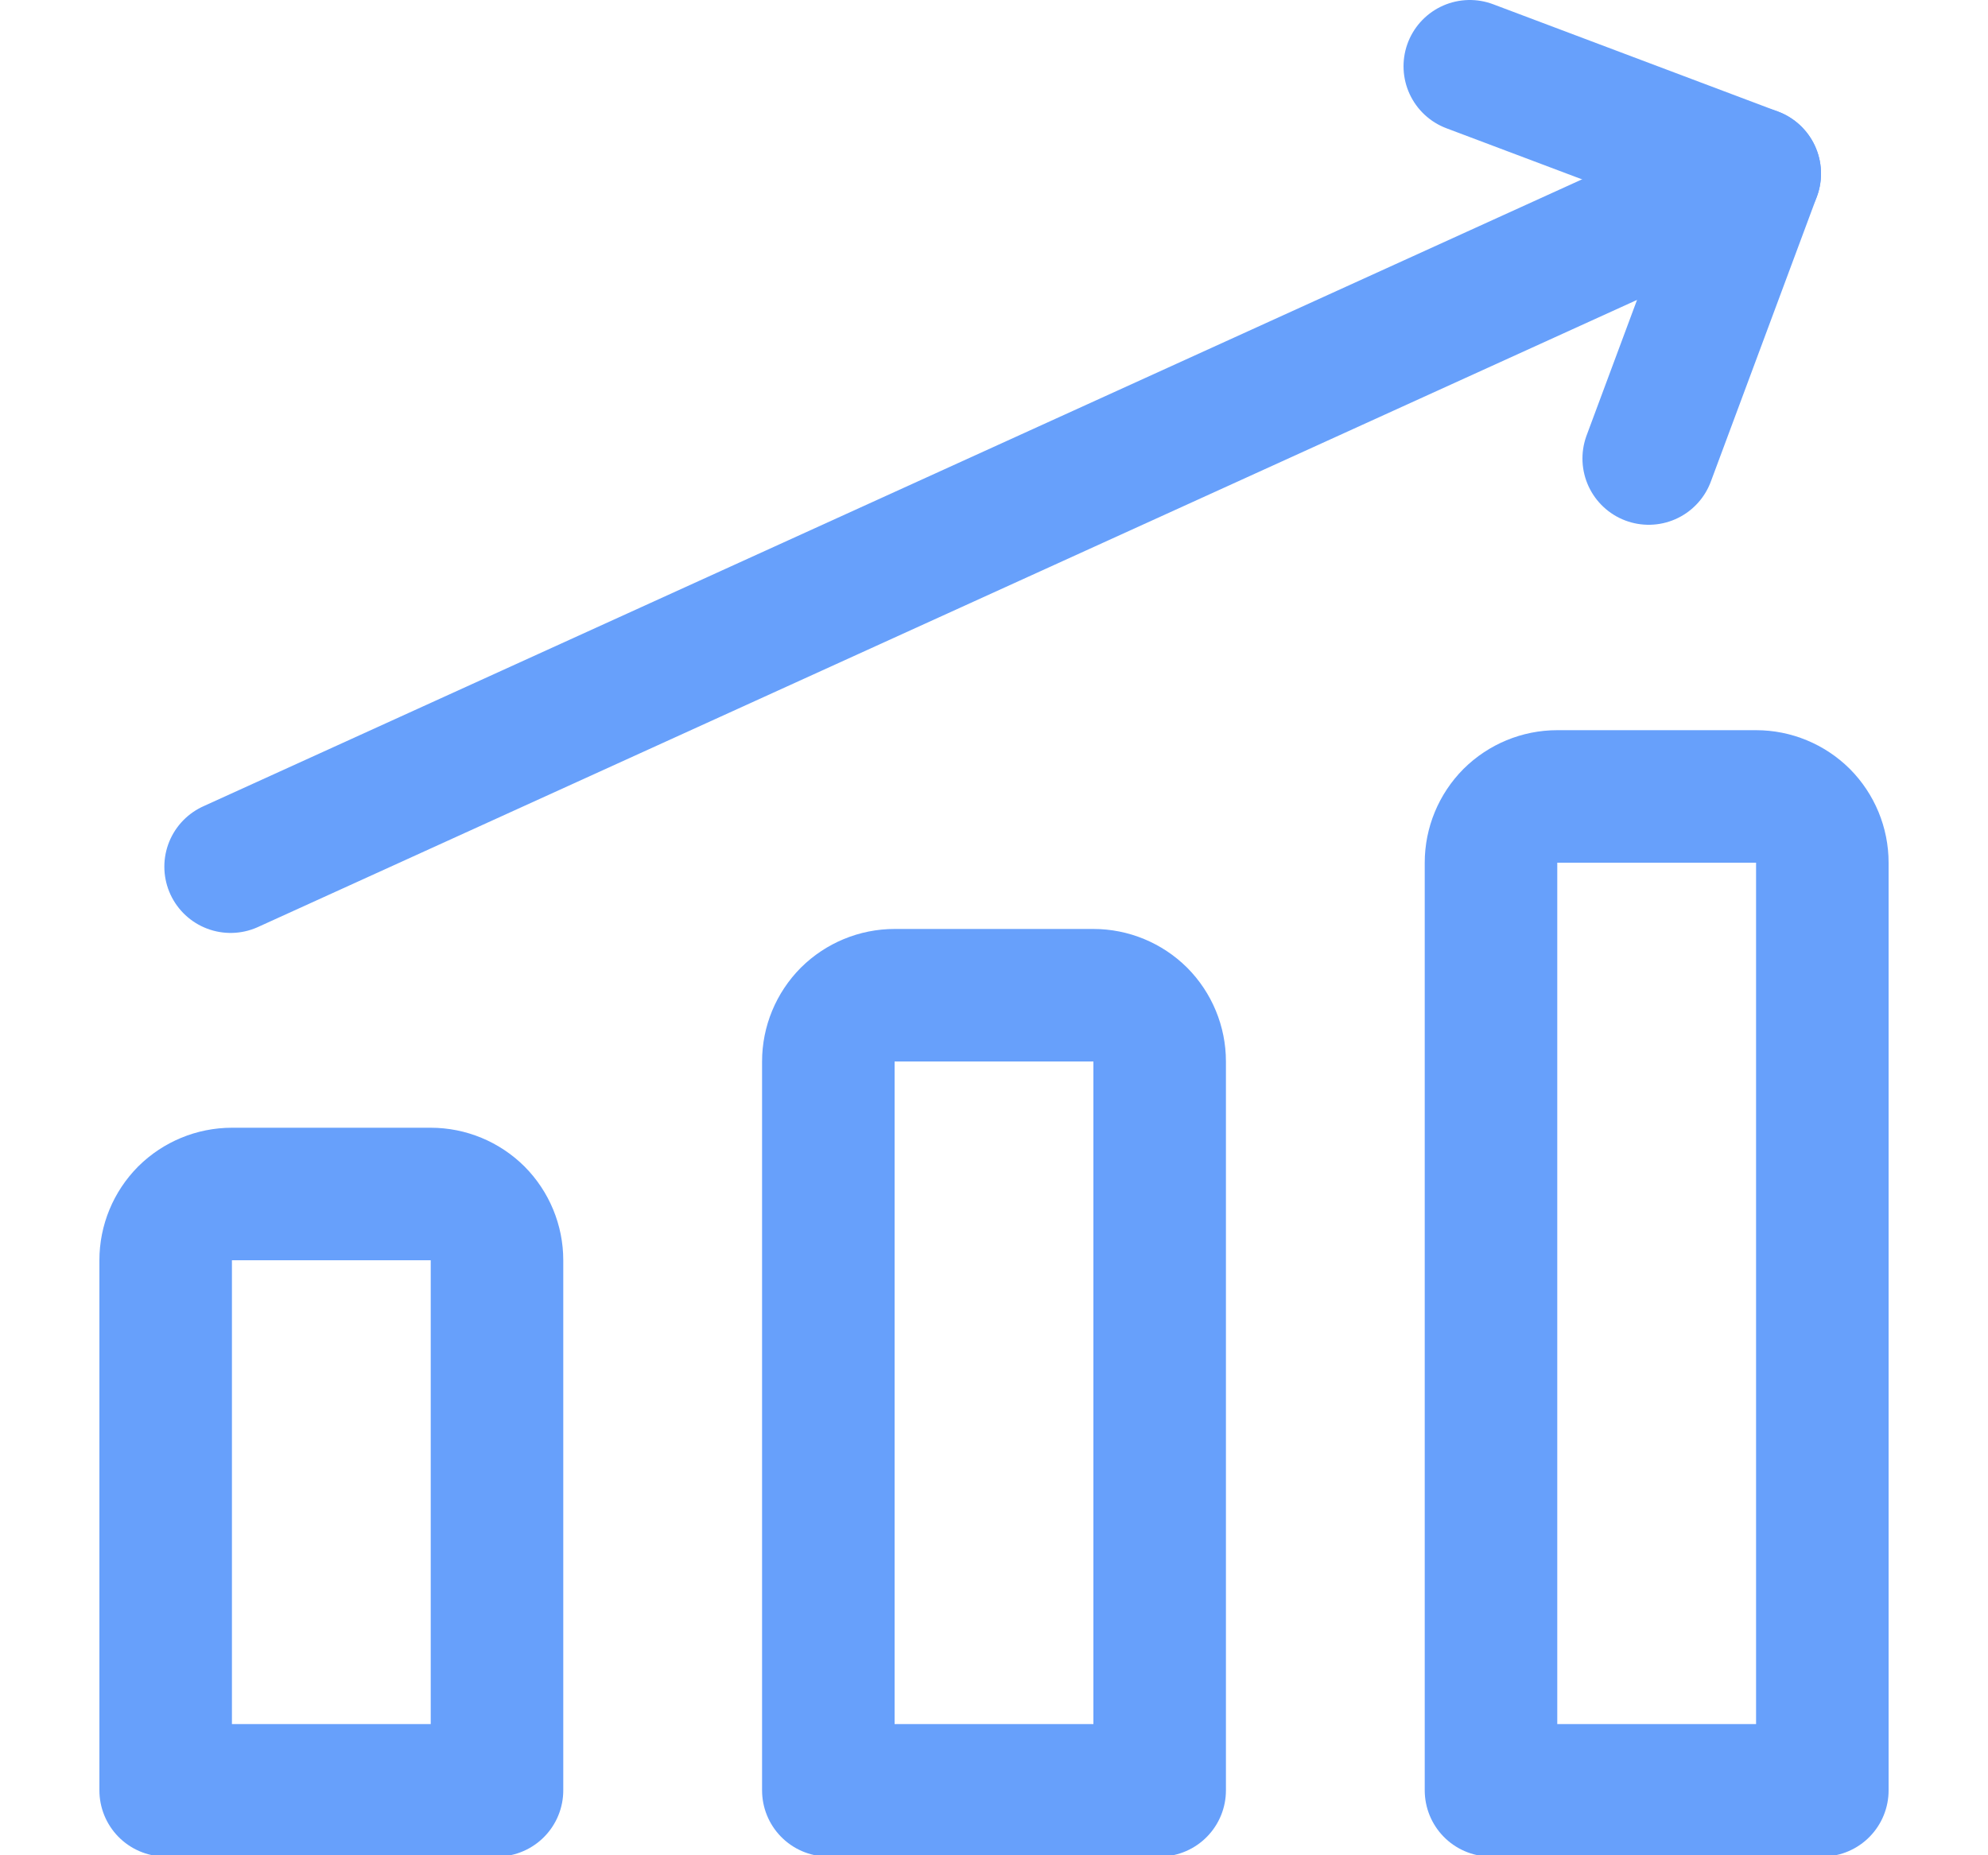
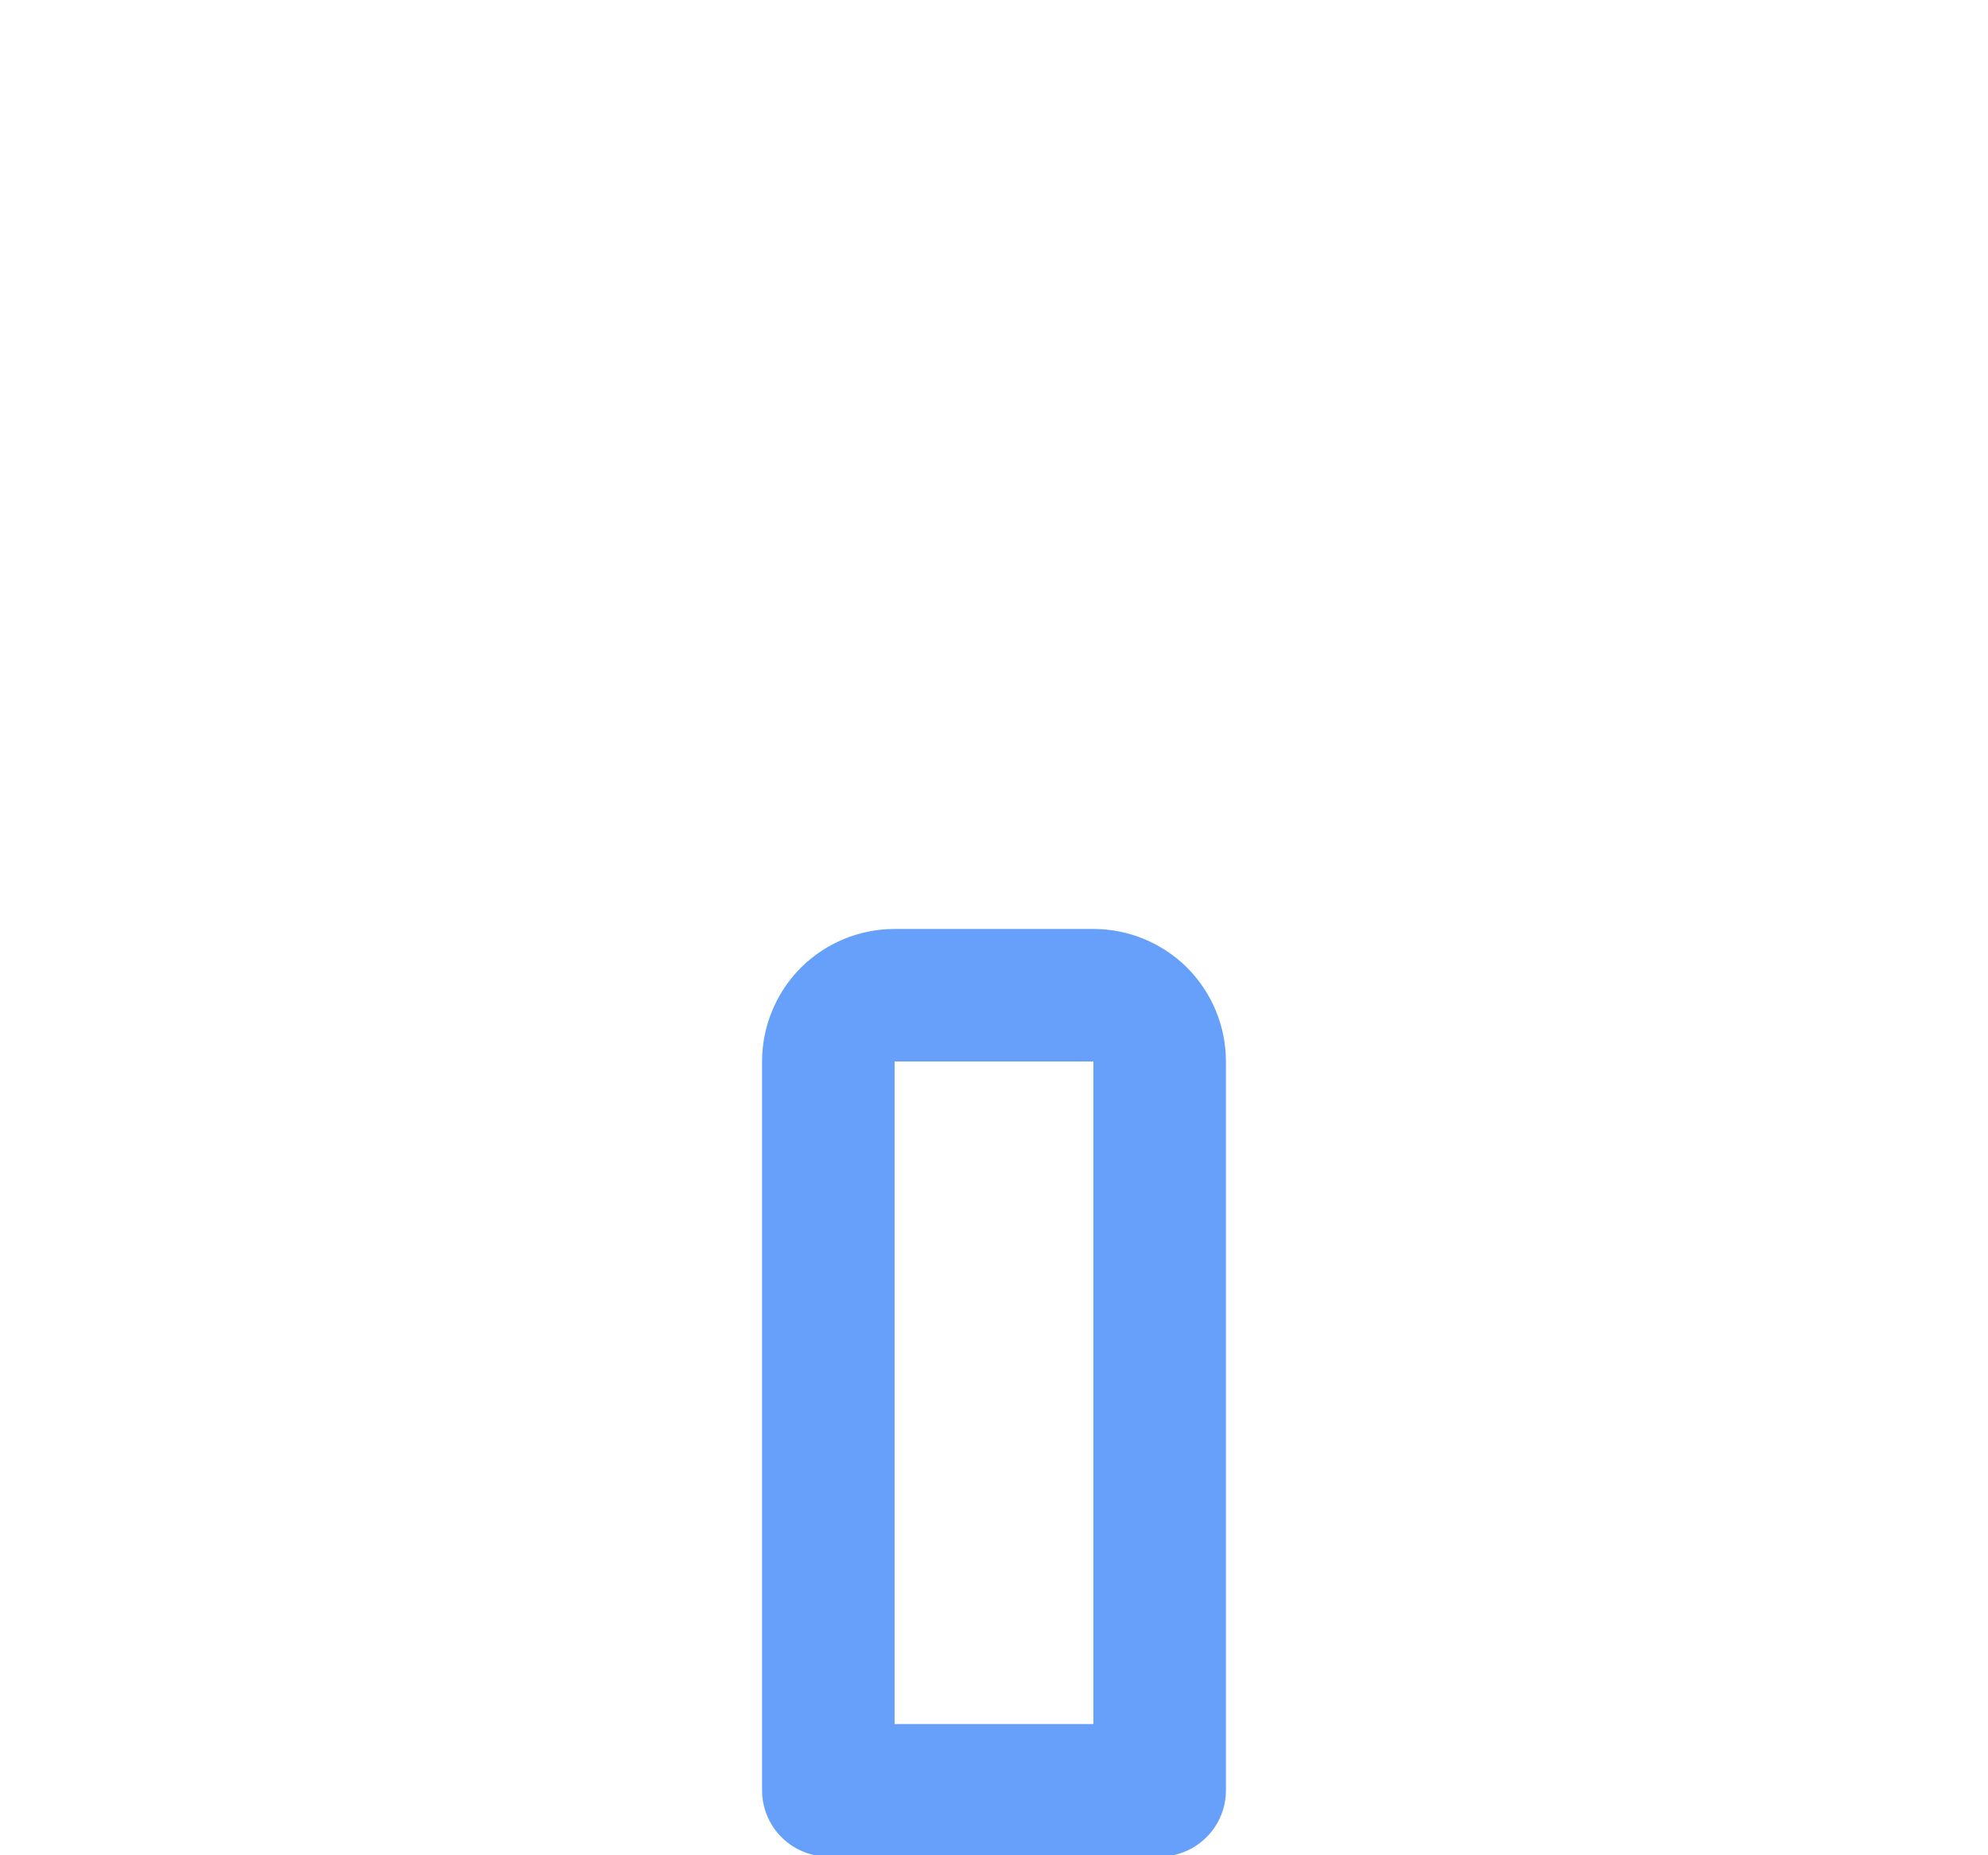
<svg xmlns="http://www.w3.org/2000/svg" width="15" height="14" viewBox="0 0 15 14" fill="none">
  <g clip-path="url(#clip0_1545_11532)">
-     <path d="M1.74 6.54L13.24 1.31" stroke="#67A0FB" stroke-linecap="round" stroke-linejoin="round" />
-     <path d="M11.09 0.5L13.24 1.31L12.44 3.46" stroke="#67A0FB" stroke-linecap="round" stroke-linejoin="round" />
-     <path d="M13.75 13.51H11.25V6.51C11.25 6.377 11.303 6.25 11.396 6.156C11.49 6.063 11.617 6.01 11.75 6.01H13.25C13.383 6.01 13.51 6.063 13.604 6.156C13.697 6.25 13.75 6.377 13.75 6.51V13.51Z" stroke="#67A0FB" stroke-linecap="round" stroke-linejoin="round" />
    <path d="M8.75 13.51H6.25L6.25 8.01C6.25 7.877 6.303 7.75 6.396 7.656C6.49 7.563 6.617 7.51 6.75 7.51H8.25C8.383 7.51 8.51 7.563 8.604 7.656C8.697 7.75 8.75 7.877 8.75 8.01V13.51Z" stroke="#67A0FB" stroke-linecap="round" stroke-linejoin="round" />
-     <path d="M3.75 13.51H1.25L1.25 9.51C1.25 9.377 1.303 9.25 1.396 9.156C1.49 9.063 1.617 9.01 1.75 9.01H3.25C3.383 9.01 3.51 9.063 3.604 9.156C3.697 9.25 3.75 9.377 3.75 9.51L3.75 13.51Z" stroke="#67A0FB" stroke-linecap="round" stroke-linejoin="round" />
  </g>
  <defs>
    <clipPath id="clip0_1545_11532">
      <rect width="14" height="14" fill="white" transform="translate(0.5)" />
    </clipPath>
  </defs>
</svg>